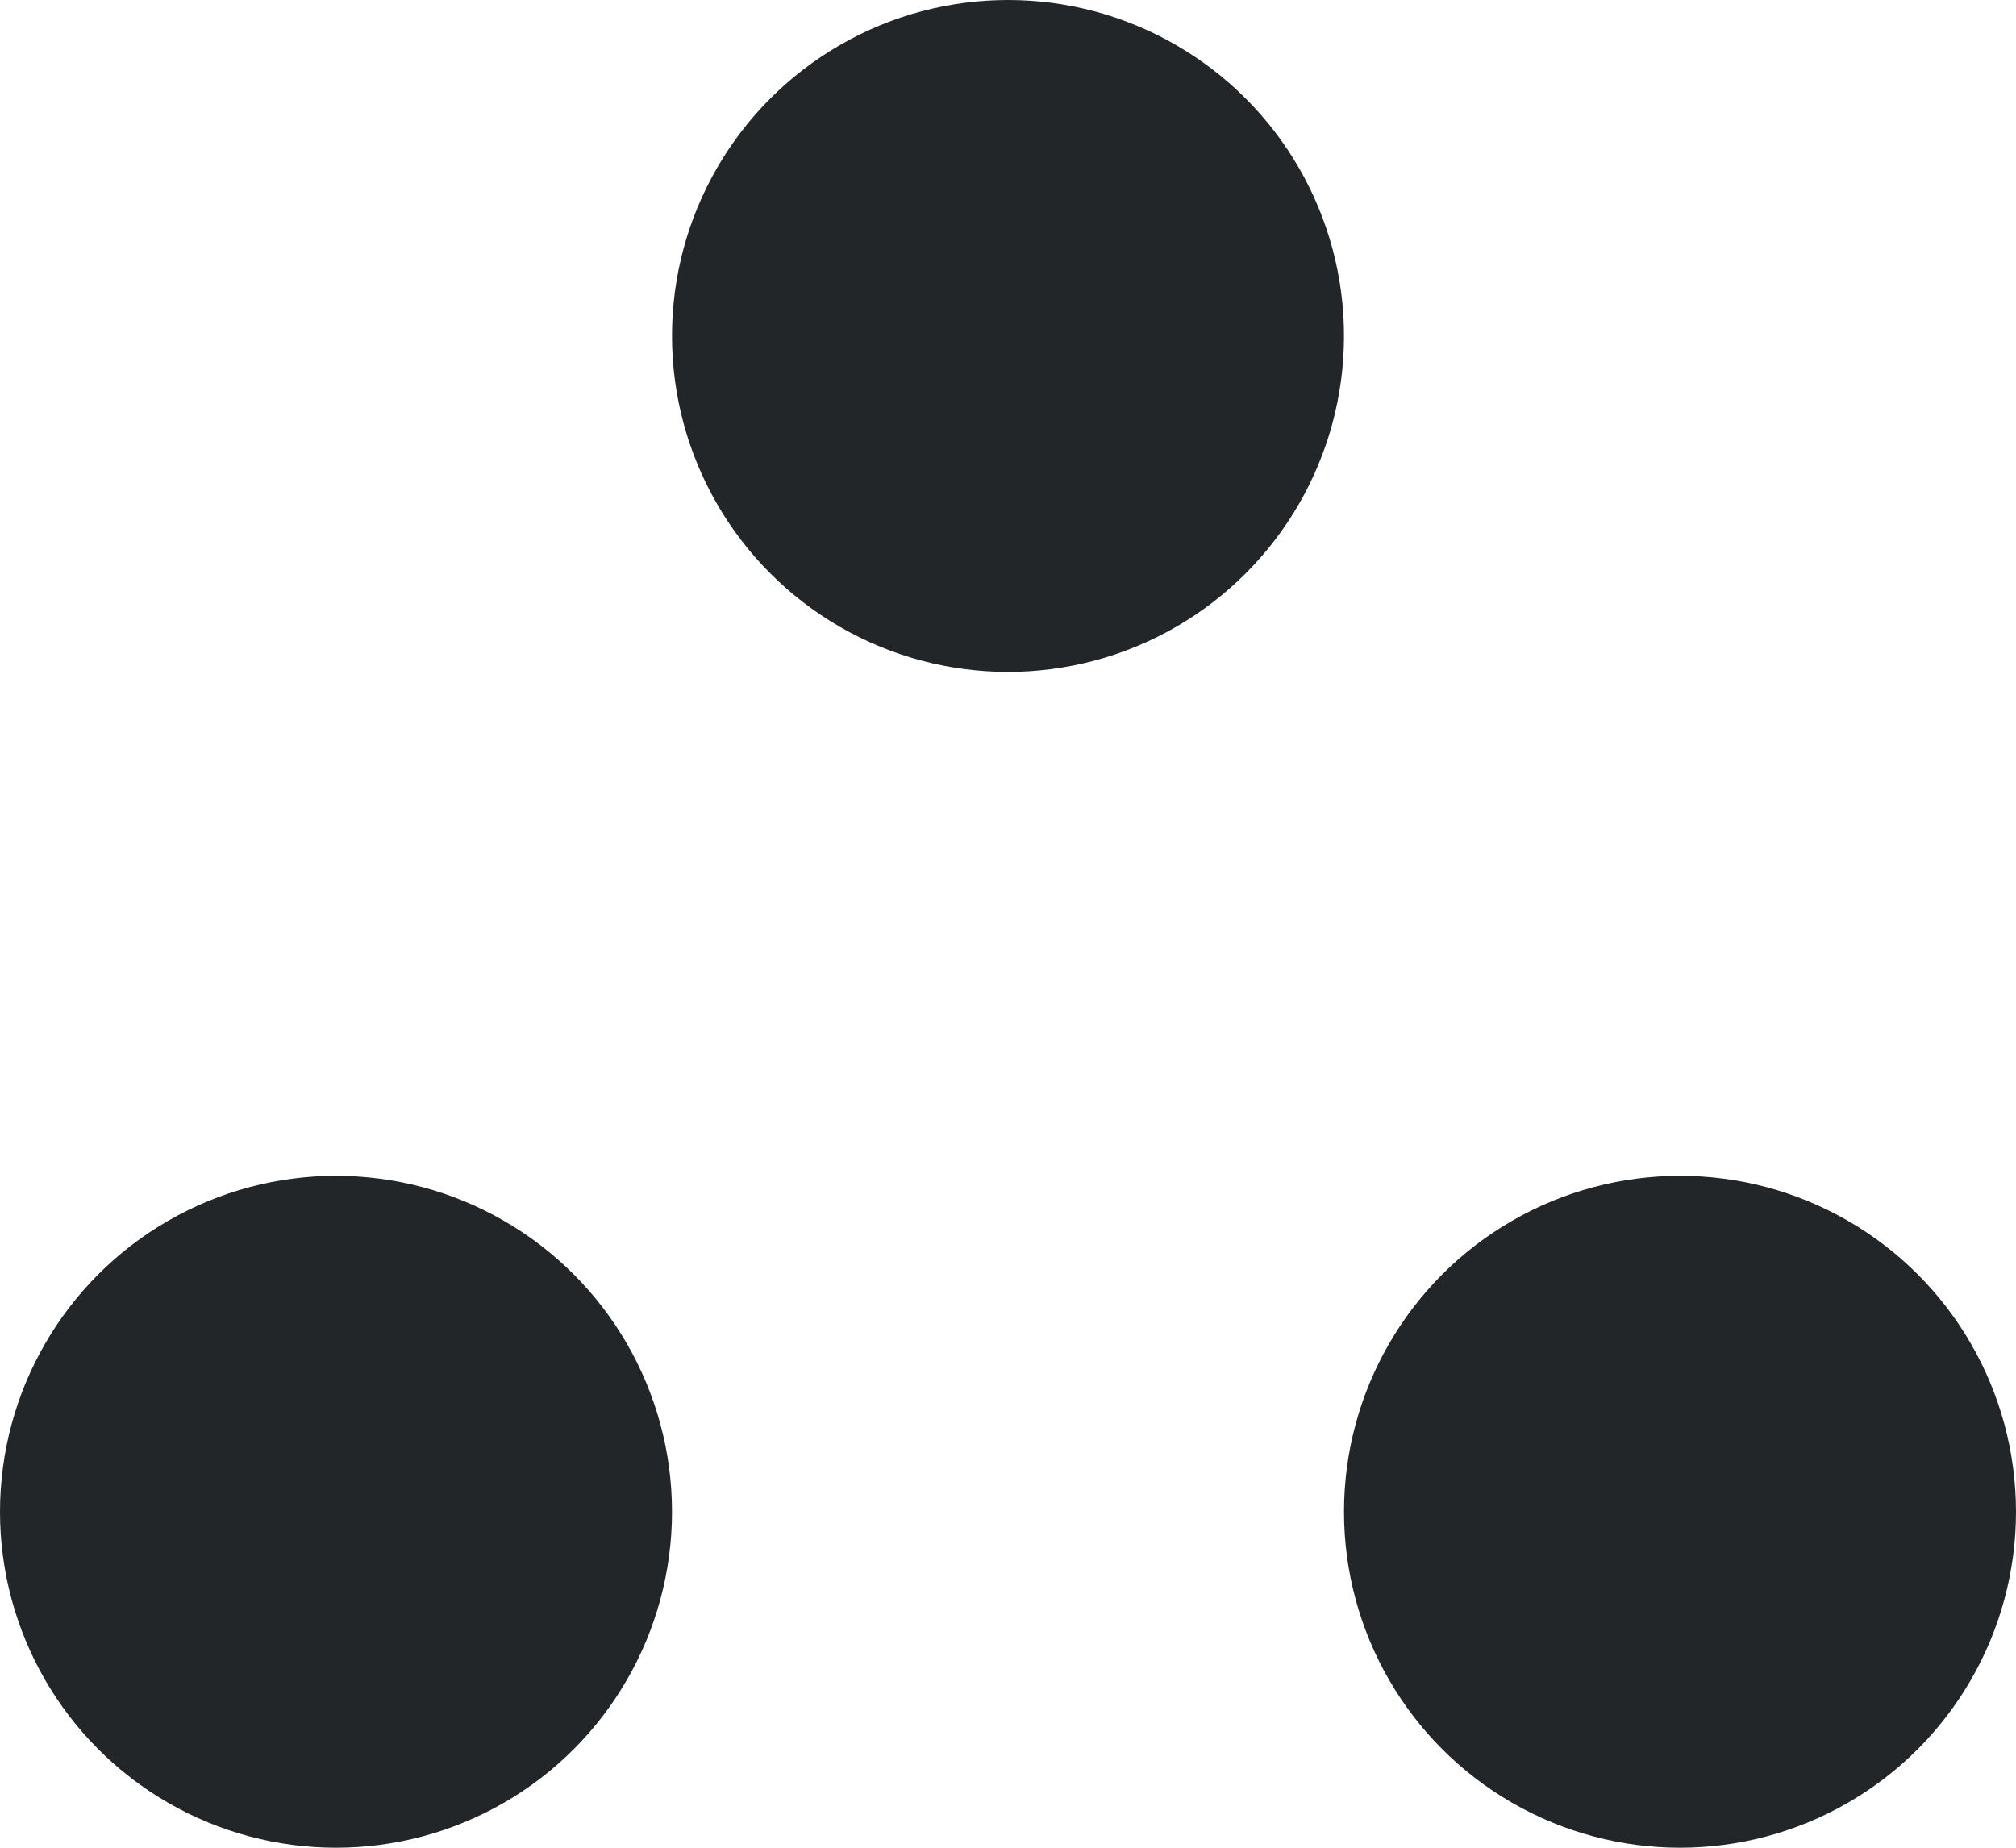
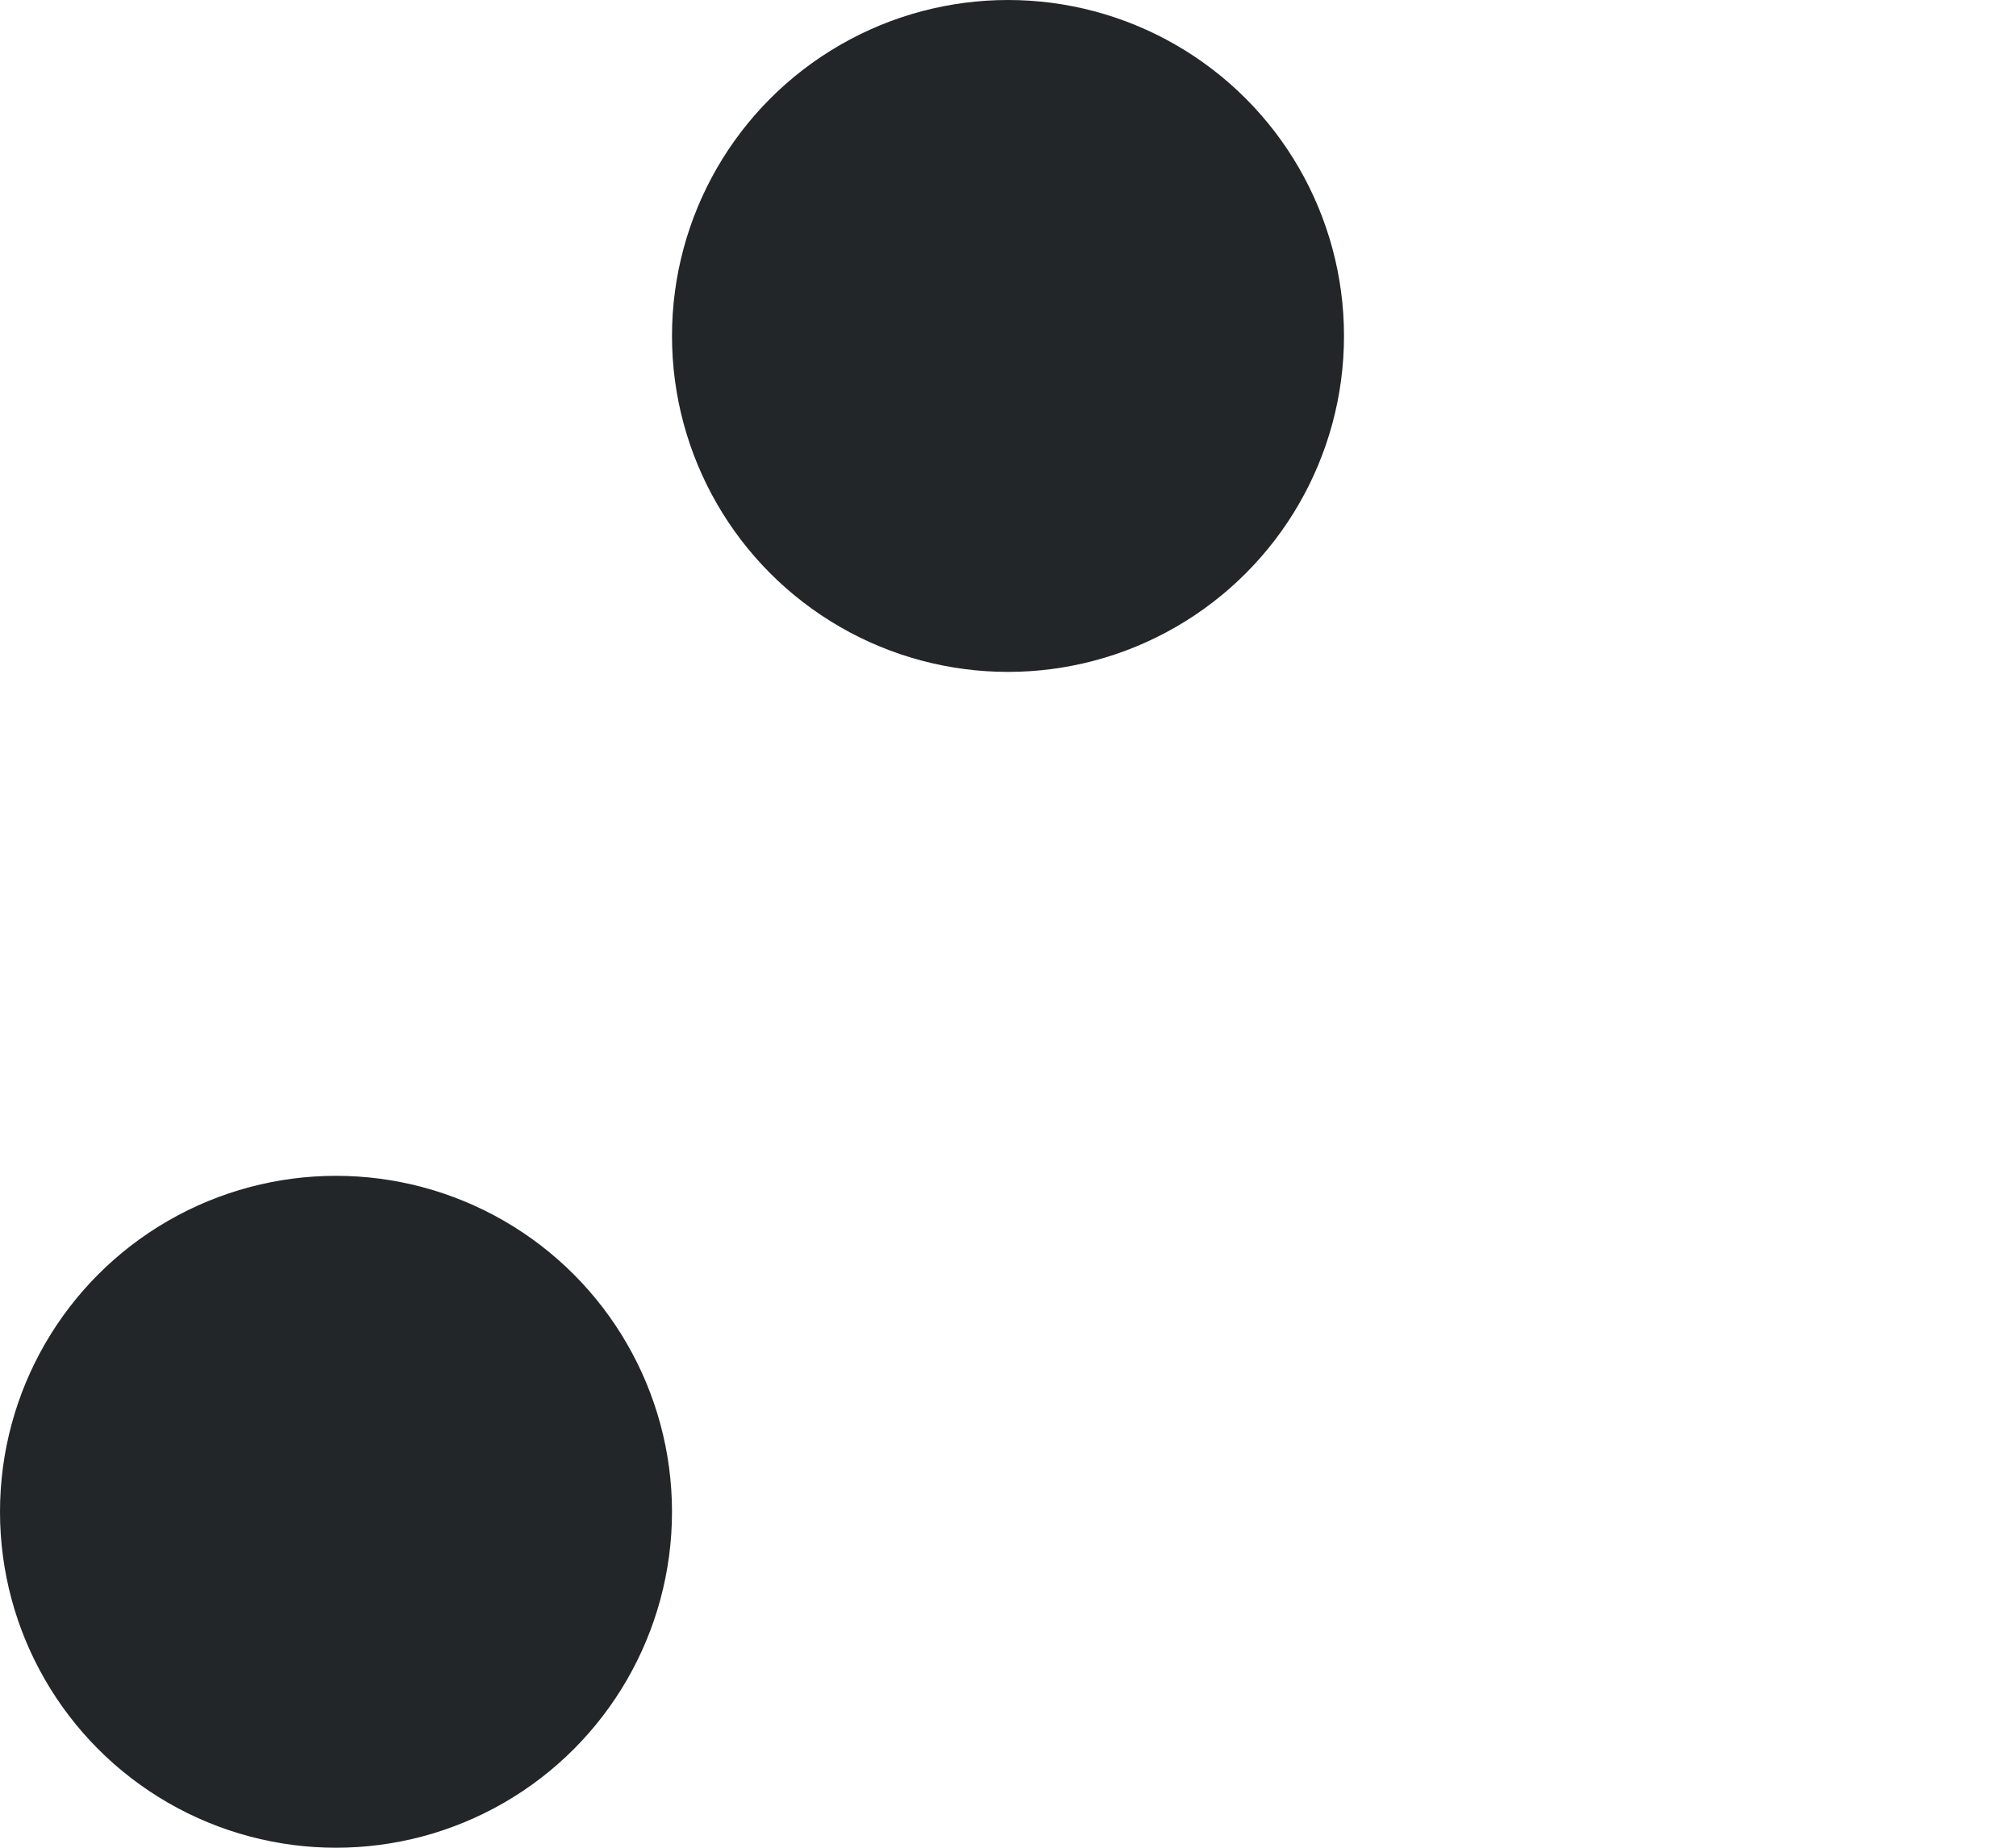
<svg xmlns="http://www.w3.org/2000/svg" width="12" height="11" viewBox="0 0 12 11" fill="none">
  <circle cx="6" cy="2" r="2" fill="#232628" />
  <circle cx="2" cy="9" r="2" fill="#232628" />
-   <circle cx="10" cy="9" r="2" fill="#232628" />
</svg>